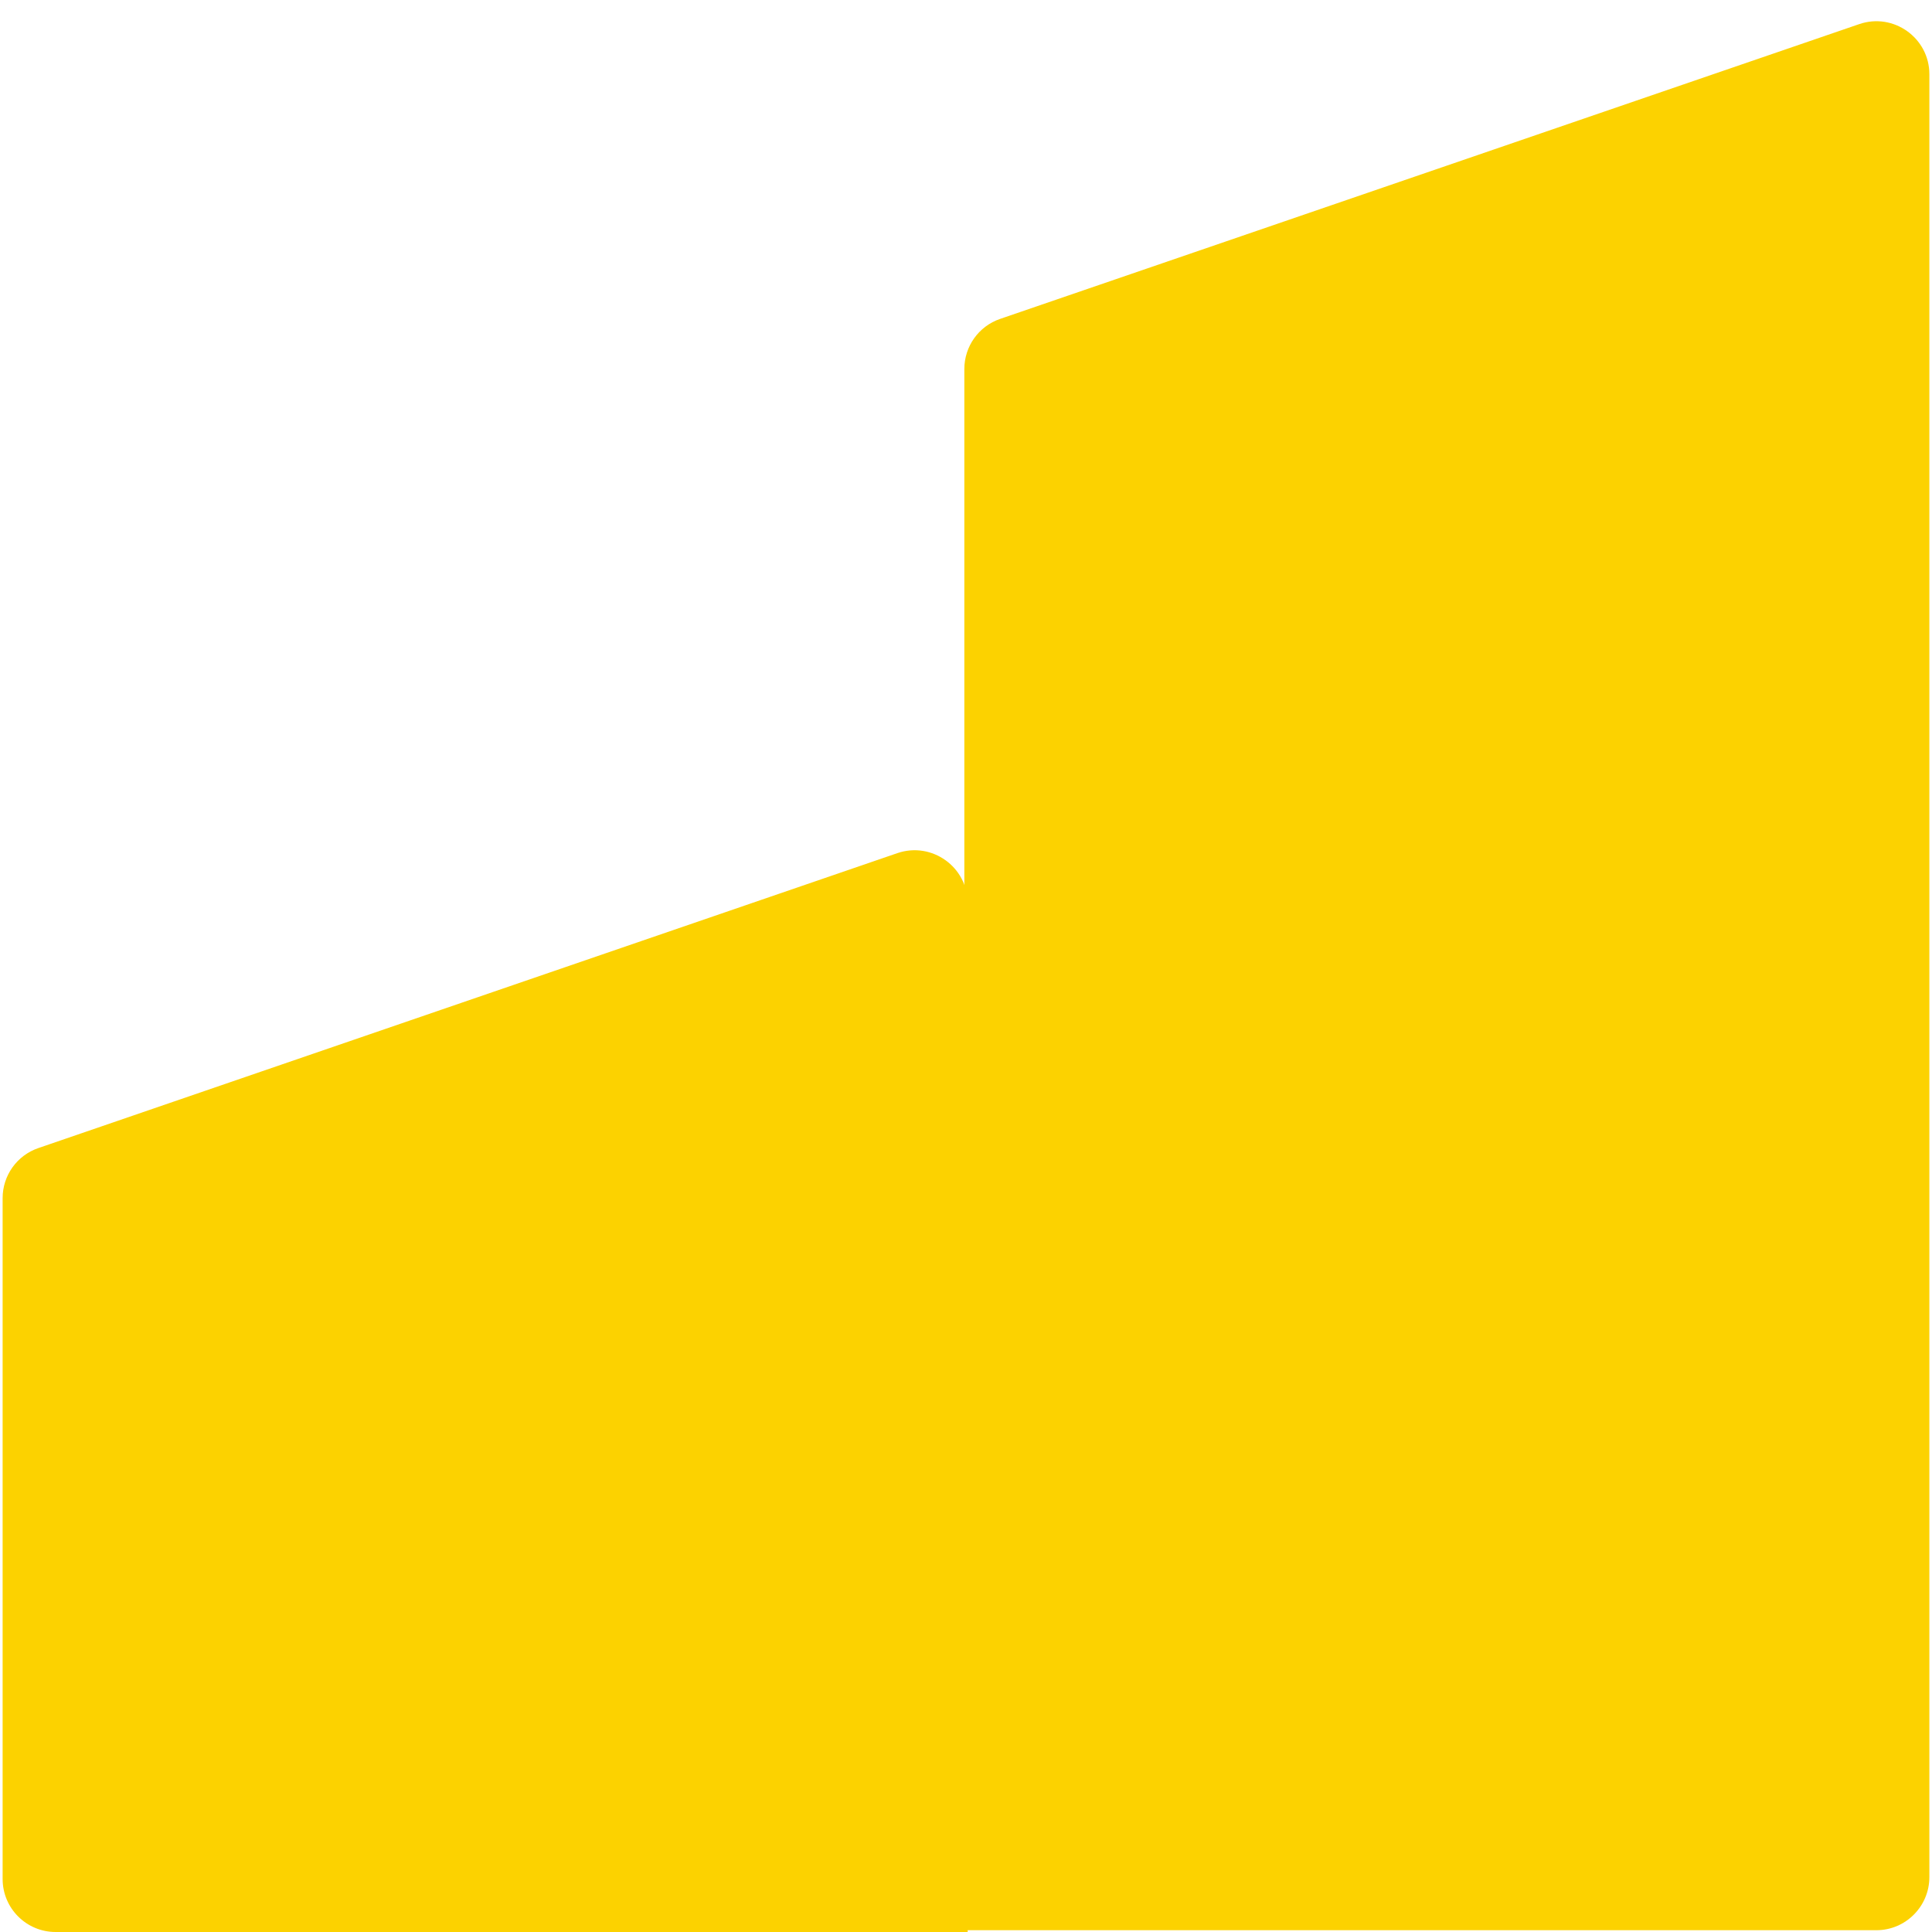
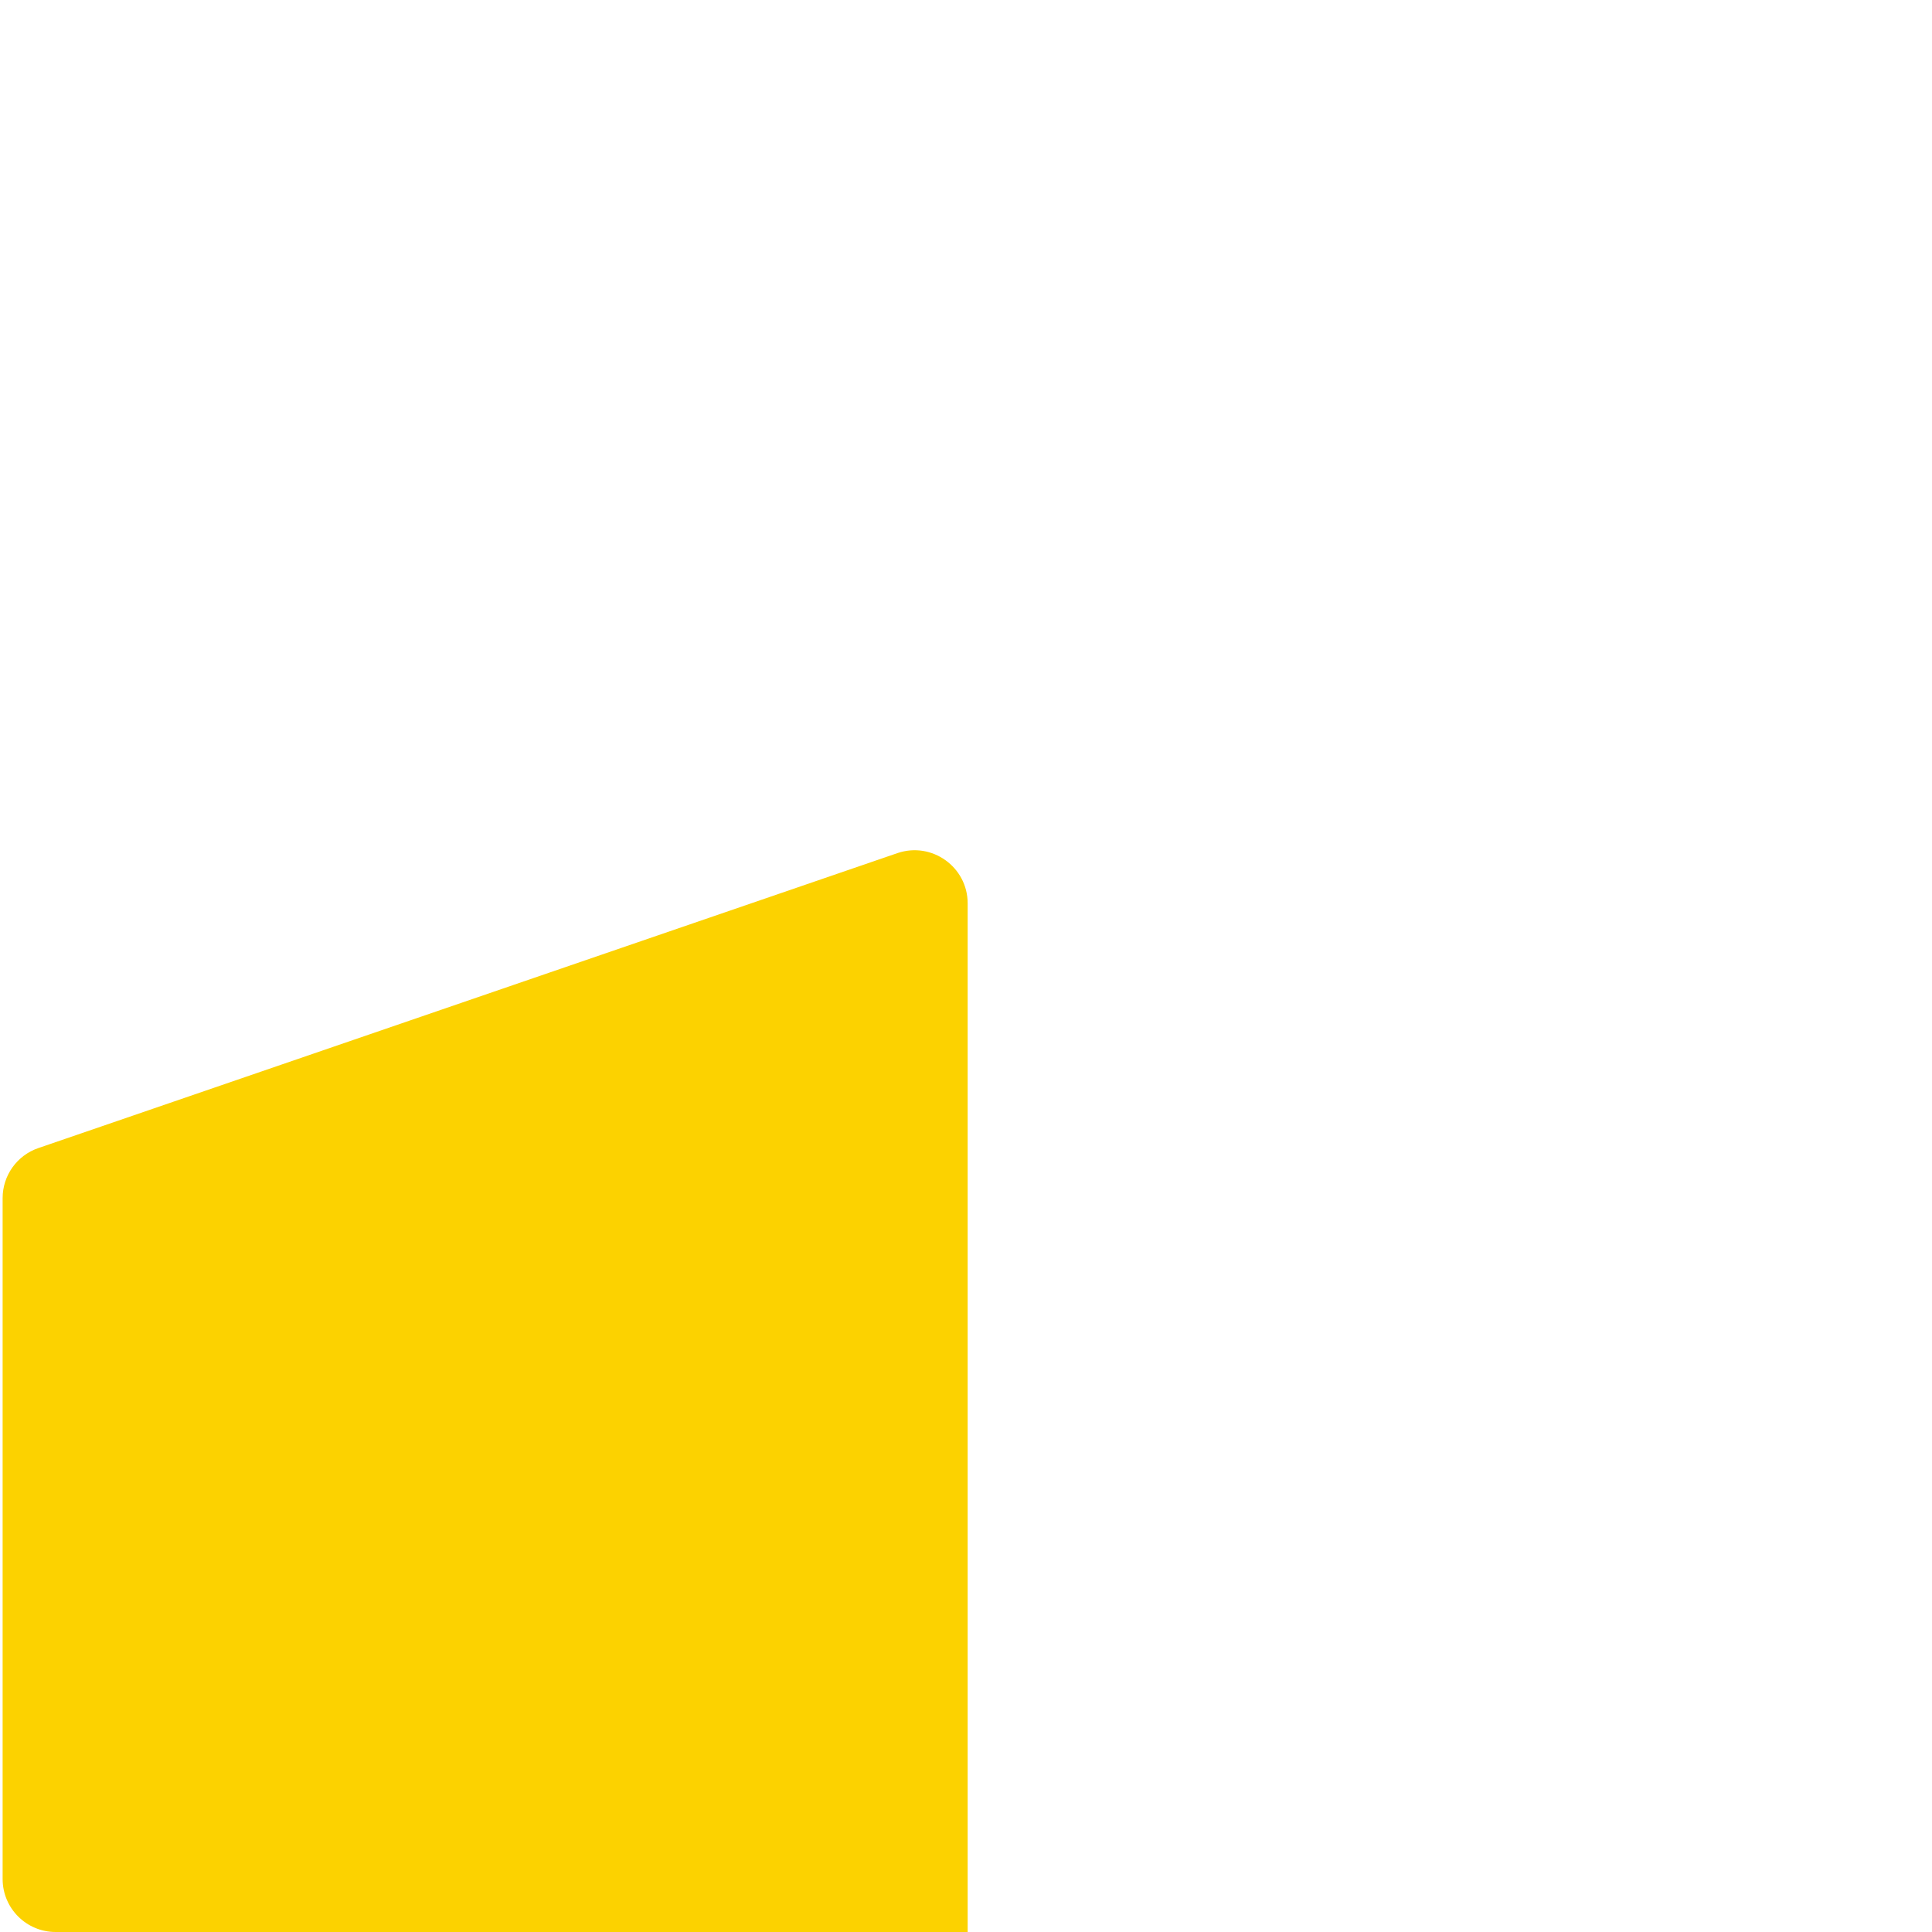
<svg xmlns="http://www.w3.org/2000/svg" width="14" height="14" viewBox="0 0 14 14" fill="none">
-   <path d="M13.597 13.987C13.809 13.987 13.981 13.814 13.981 13.602L13.981 0.538C13.981 0.275 13.721 0.089 13.472 0.175L7.247 2.311C7.092 2.364 6.988 2.51 6.988 2.674L6.988 13.987L13.597 13.987Z" fill="#FCD200" />
  <path d="M7.012 14L7.012 6.546C7.012 6.282 6.752 6.097 6.503 6.182L0.279 8.319C0.123 8.372 0.019 8.518 0.019 8.682L0.019 13.616C0.019 13.828 0.191 14 0.403 14L7.012 14Z" fill="#FCD200" />
</svg>